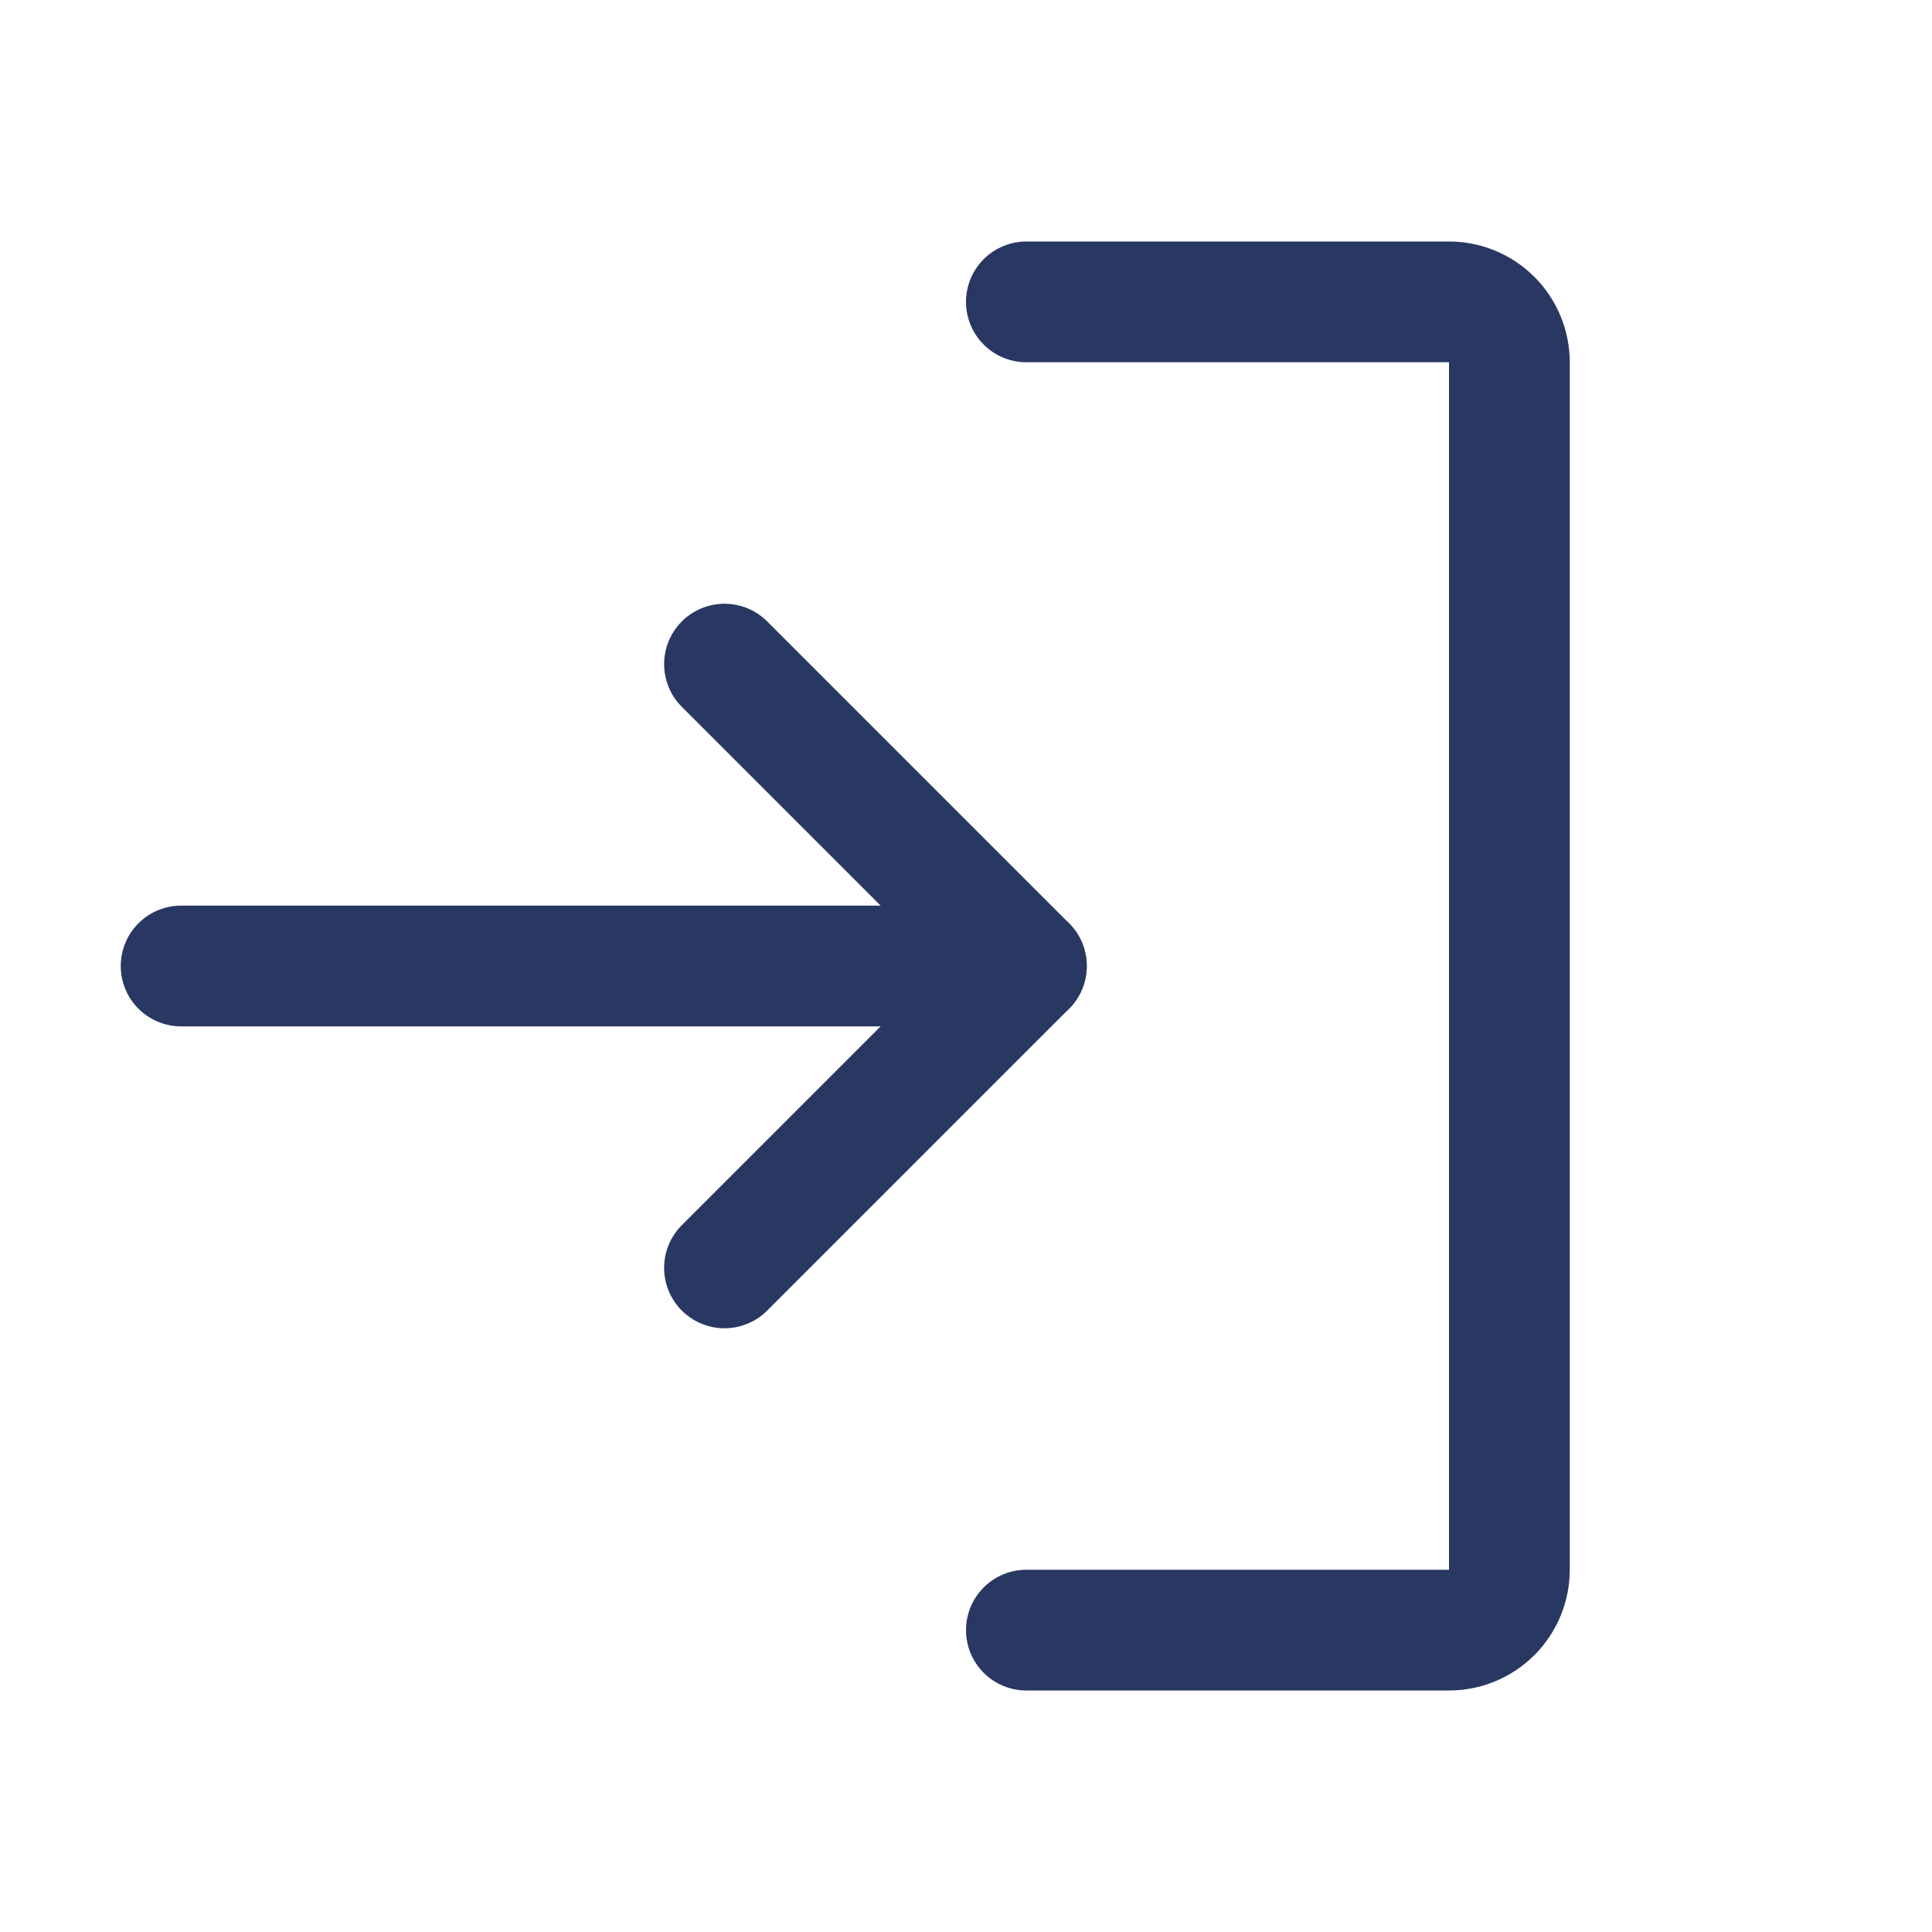
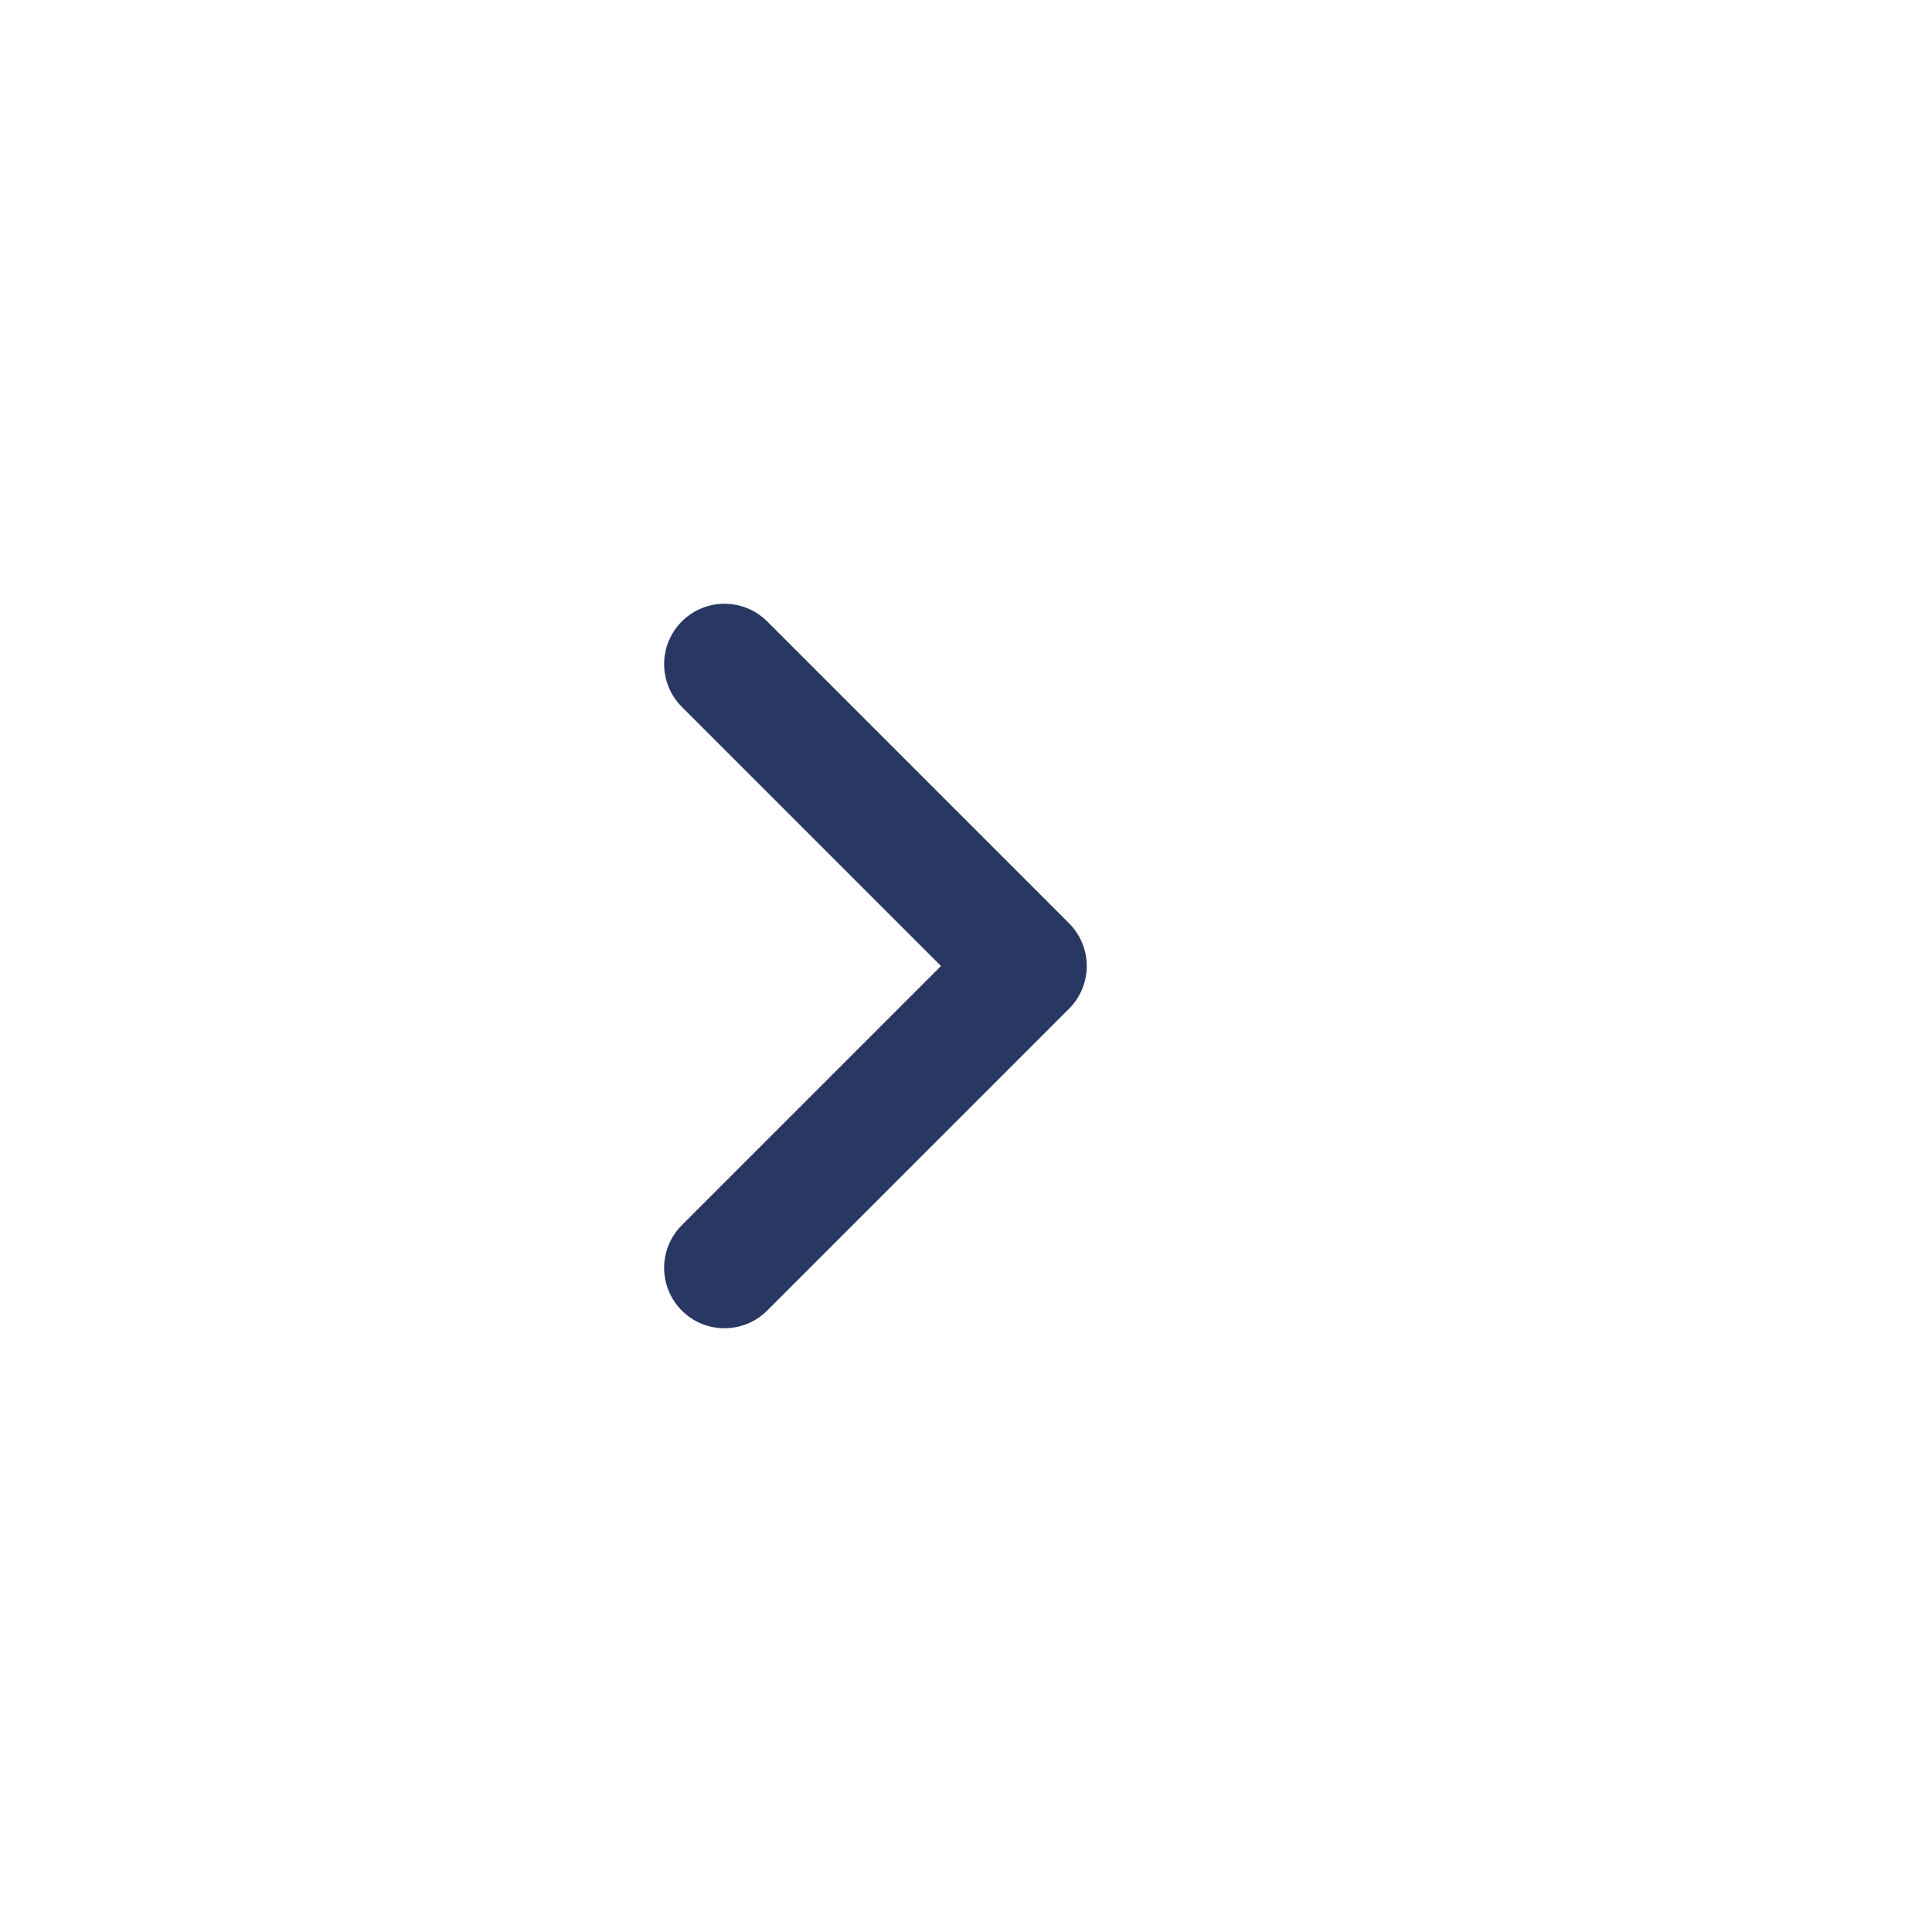
<svg xmlns="http://www.w3.org/2000/svg" width="64" height="64" viewBox="0 0 64 64" fill="none">
  <g clip-path="url(#clip0_3481_6121)">
-     <path d="M6 32H34" stroke="#293763" stroke-width="4" stroke-linecap="round" stroke-linejoin="round" />
    <path d="M24 22L34 32L24 42" stroke="#293763" stroke-width="4" stroke-linecap="round" stroke-linejoin="round" />
-     <path d="M34 10H48C48.53 10 49.039 10.211 49.414 10.586C49.789 10.961 50 11.47 50 12V52C50 52.53 49.789 53.039 49.414 53.414C49.039 53.789 48.53 54 48 54H34" stroke="#293763" stroke-width="4" stroke-linecap="round" stroke-linejoin="round" />
  </g>
</svg>